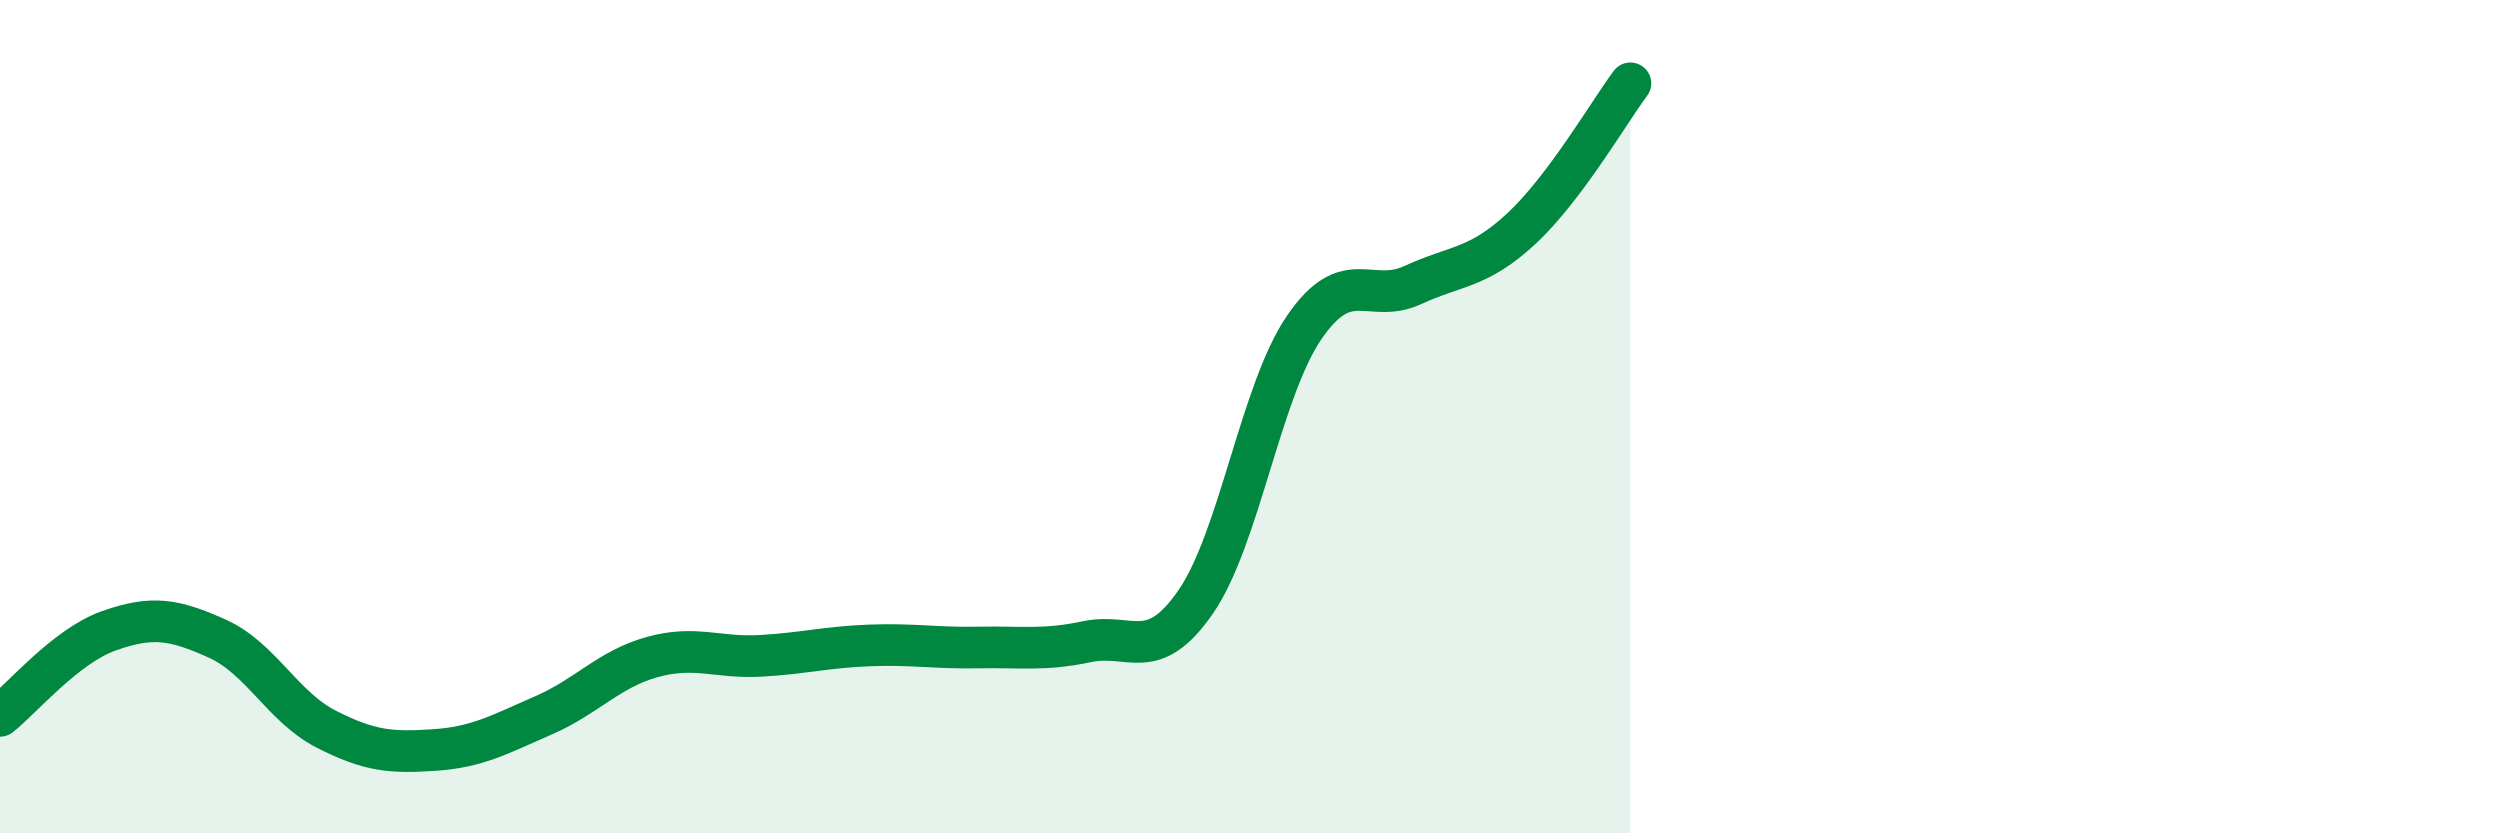
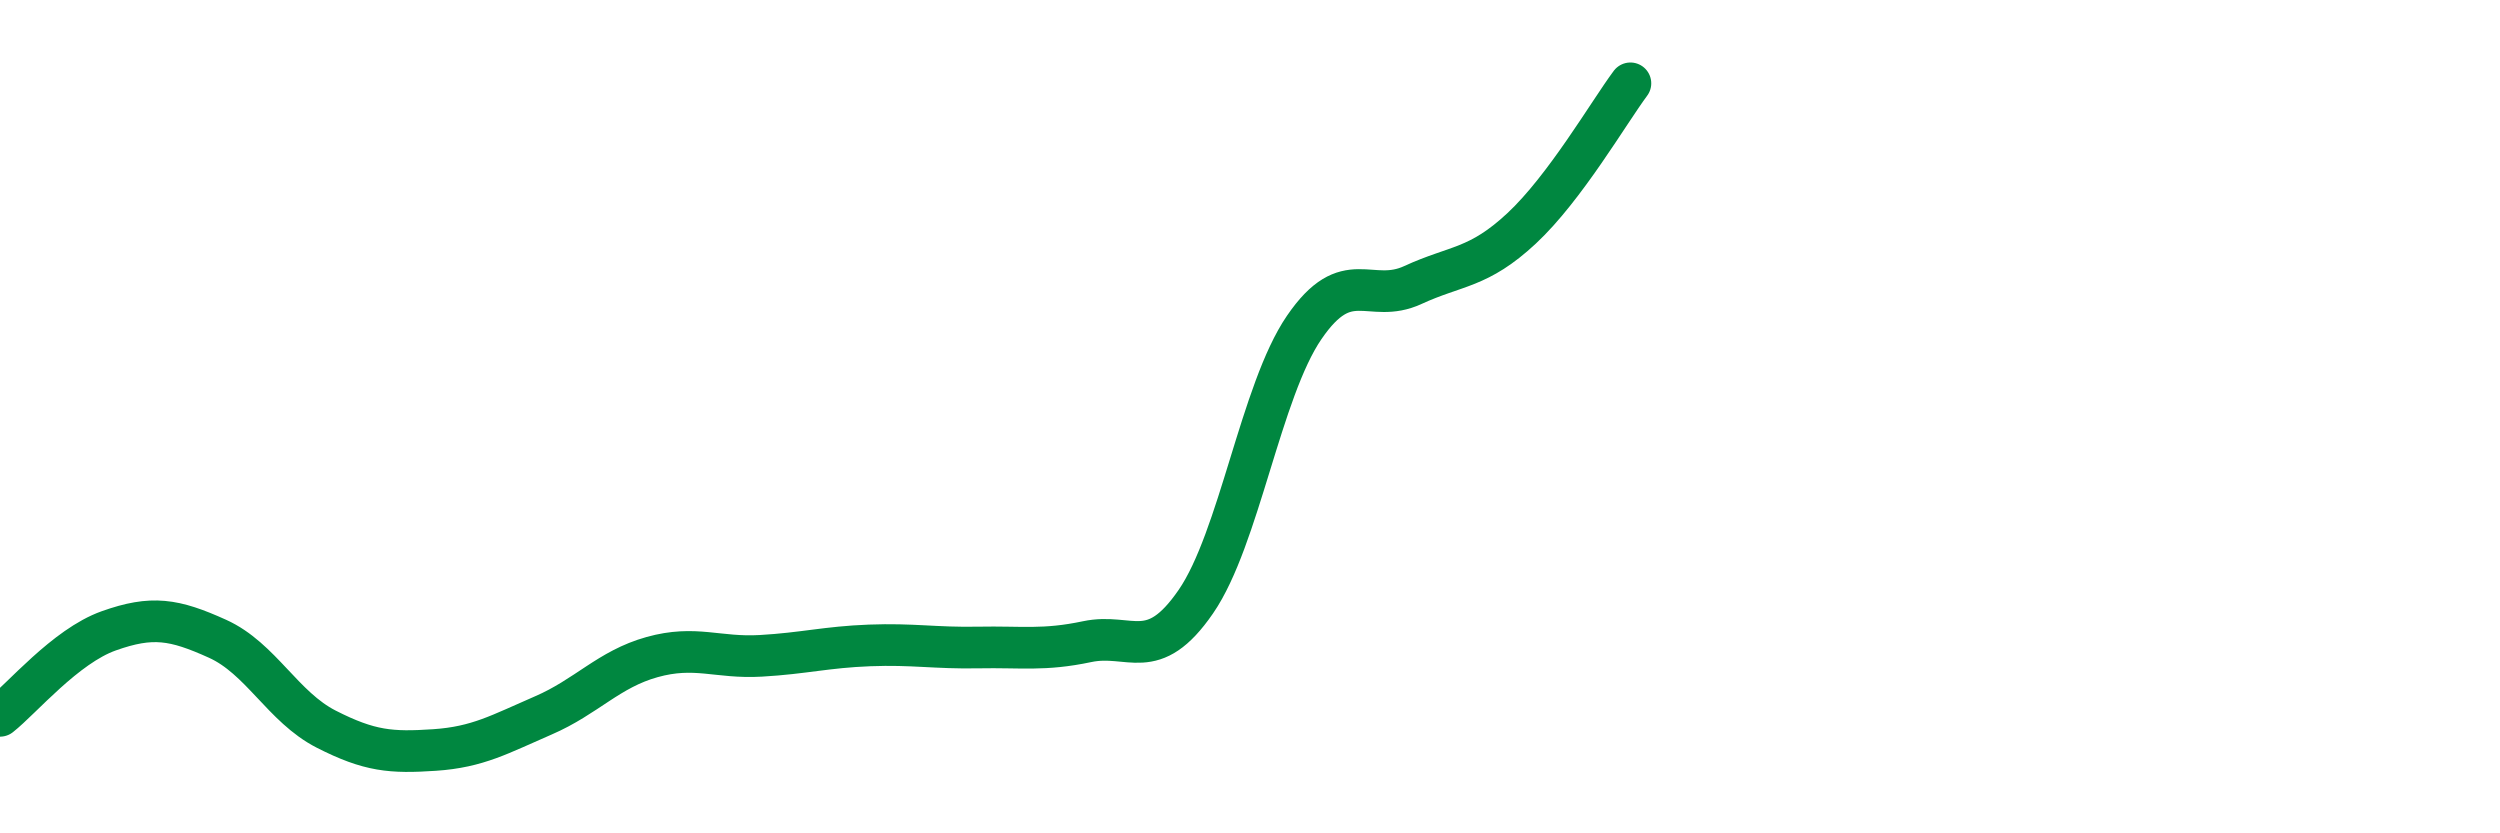
<svg xmlns="http://www.w3.org/2000/svg" width="60" height="20" viewBox="0 0 60 20">
-   <path d="M 0,17.18 C 0.52,16.77 1.57,15.51 2.61,15.14 C 3.65,14.77 4.18,14.86 5.22,15.33 C 6.26,15.8 6.79,16.97 7.83,17.5 C 8.87,18.03 9.39,18.07 10.43,18 C 11.47,17.93 12,17.62 13.04,17.17 C 14.08,16.72 14.61,16.06 15.65,15.77 C 16.69,15.48 17.22,15.8 18.26,15.74 C 19.3,15.68 19.83,15.53 20.87,15.49 C 21.91,15.45 22.44,15.56 23.48,15.54 C 24.52,15.52 25.05,15.62 26.09,15.4 C 27.13,15.18 27.66,15.95 28.7,14.44 C 29.74,12.93 30.26,9.38 31.3,7.86 C 32.34,6.34 32.87,7.32 33.91,6.84 C 34.95,6.36 35.48,6.45 36.52,5.48 C 37.56,4.51 38.61,2.7 39.13,2L39.13 20L0 20Z" fill="#008740" opacity="0.1" stroke-linecap="round" stroke-linejoin="round" />
  <path d="M 0,17.18 C 0.52,16.77 1.57,15.51 2.61,15.14 C 3.65,14.77 4.18,14.86 5.22,15.33 C 6.26,15.8 6.79,16.97 7.83,17.5 C 8.87,18.03 9.39,18.07 10.43,18 C 11.47,17.93 12,17.62 13.04,17.17 C 14.08,16.72 14.61,16.06 15.65,15.77 C 16.69,15.48 17.22,15.8 18.26,15.74 C 19.3,15.68 19.83,15.53 20.87,15.49 C 21.91,15.45 22.44,15.56 23.48,15.54 C 24.52,15.52 25.05,15.62 26.09,15.4 C 27.13,15.18 27.66,15.95 28.7,14.44 C 29.74,12.93 30.26,9.38 31.3,7.86 C 32.34,6.34 32.87,7.32 33.91,6.84 C 34.95,6.36 35.48,6.45 36.52,5.48 C 37.56,4.51 38.61,2.7 39.13,2" stroke="#008740" stroke-width="1" fill="none" stroke-linecap="round" stroke-linejoin="round" />
</svg>